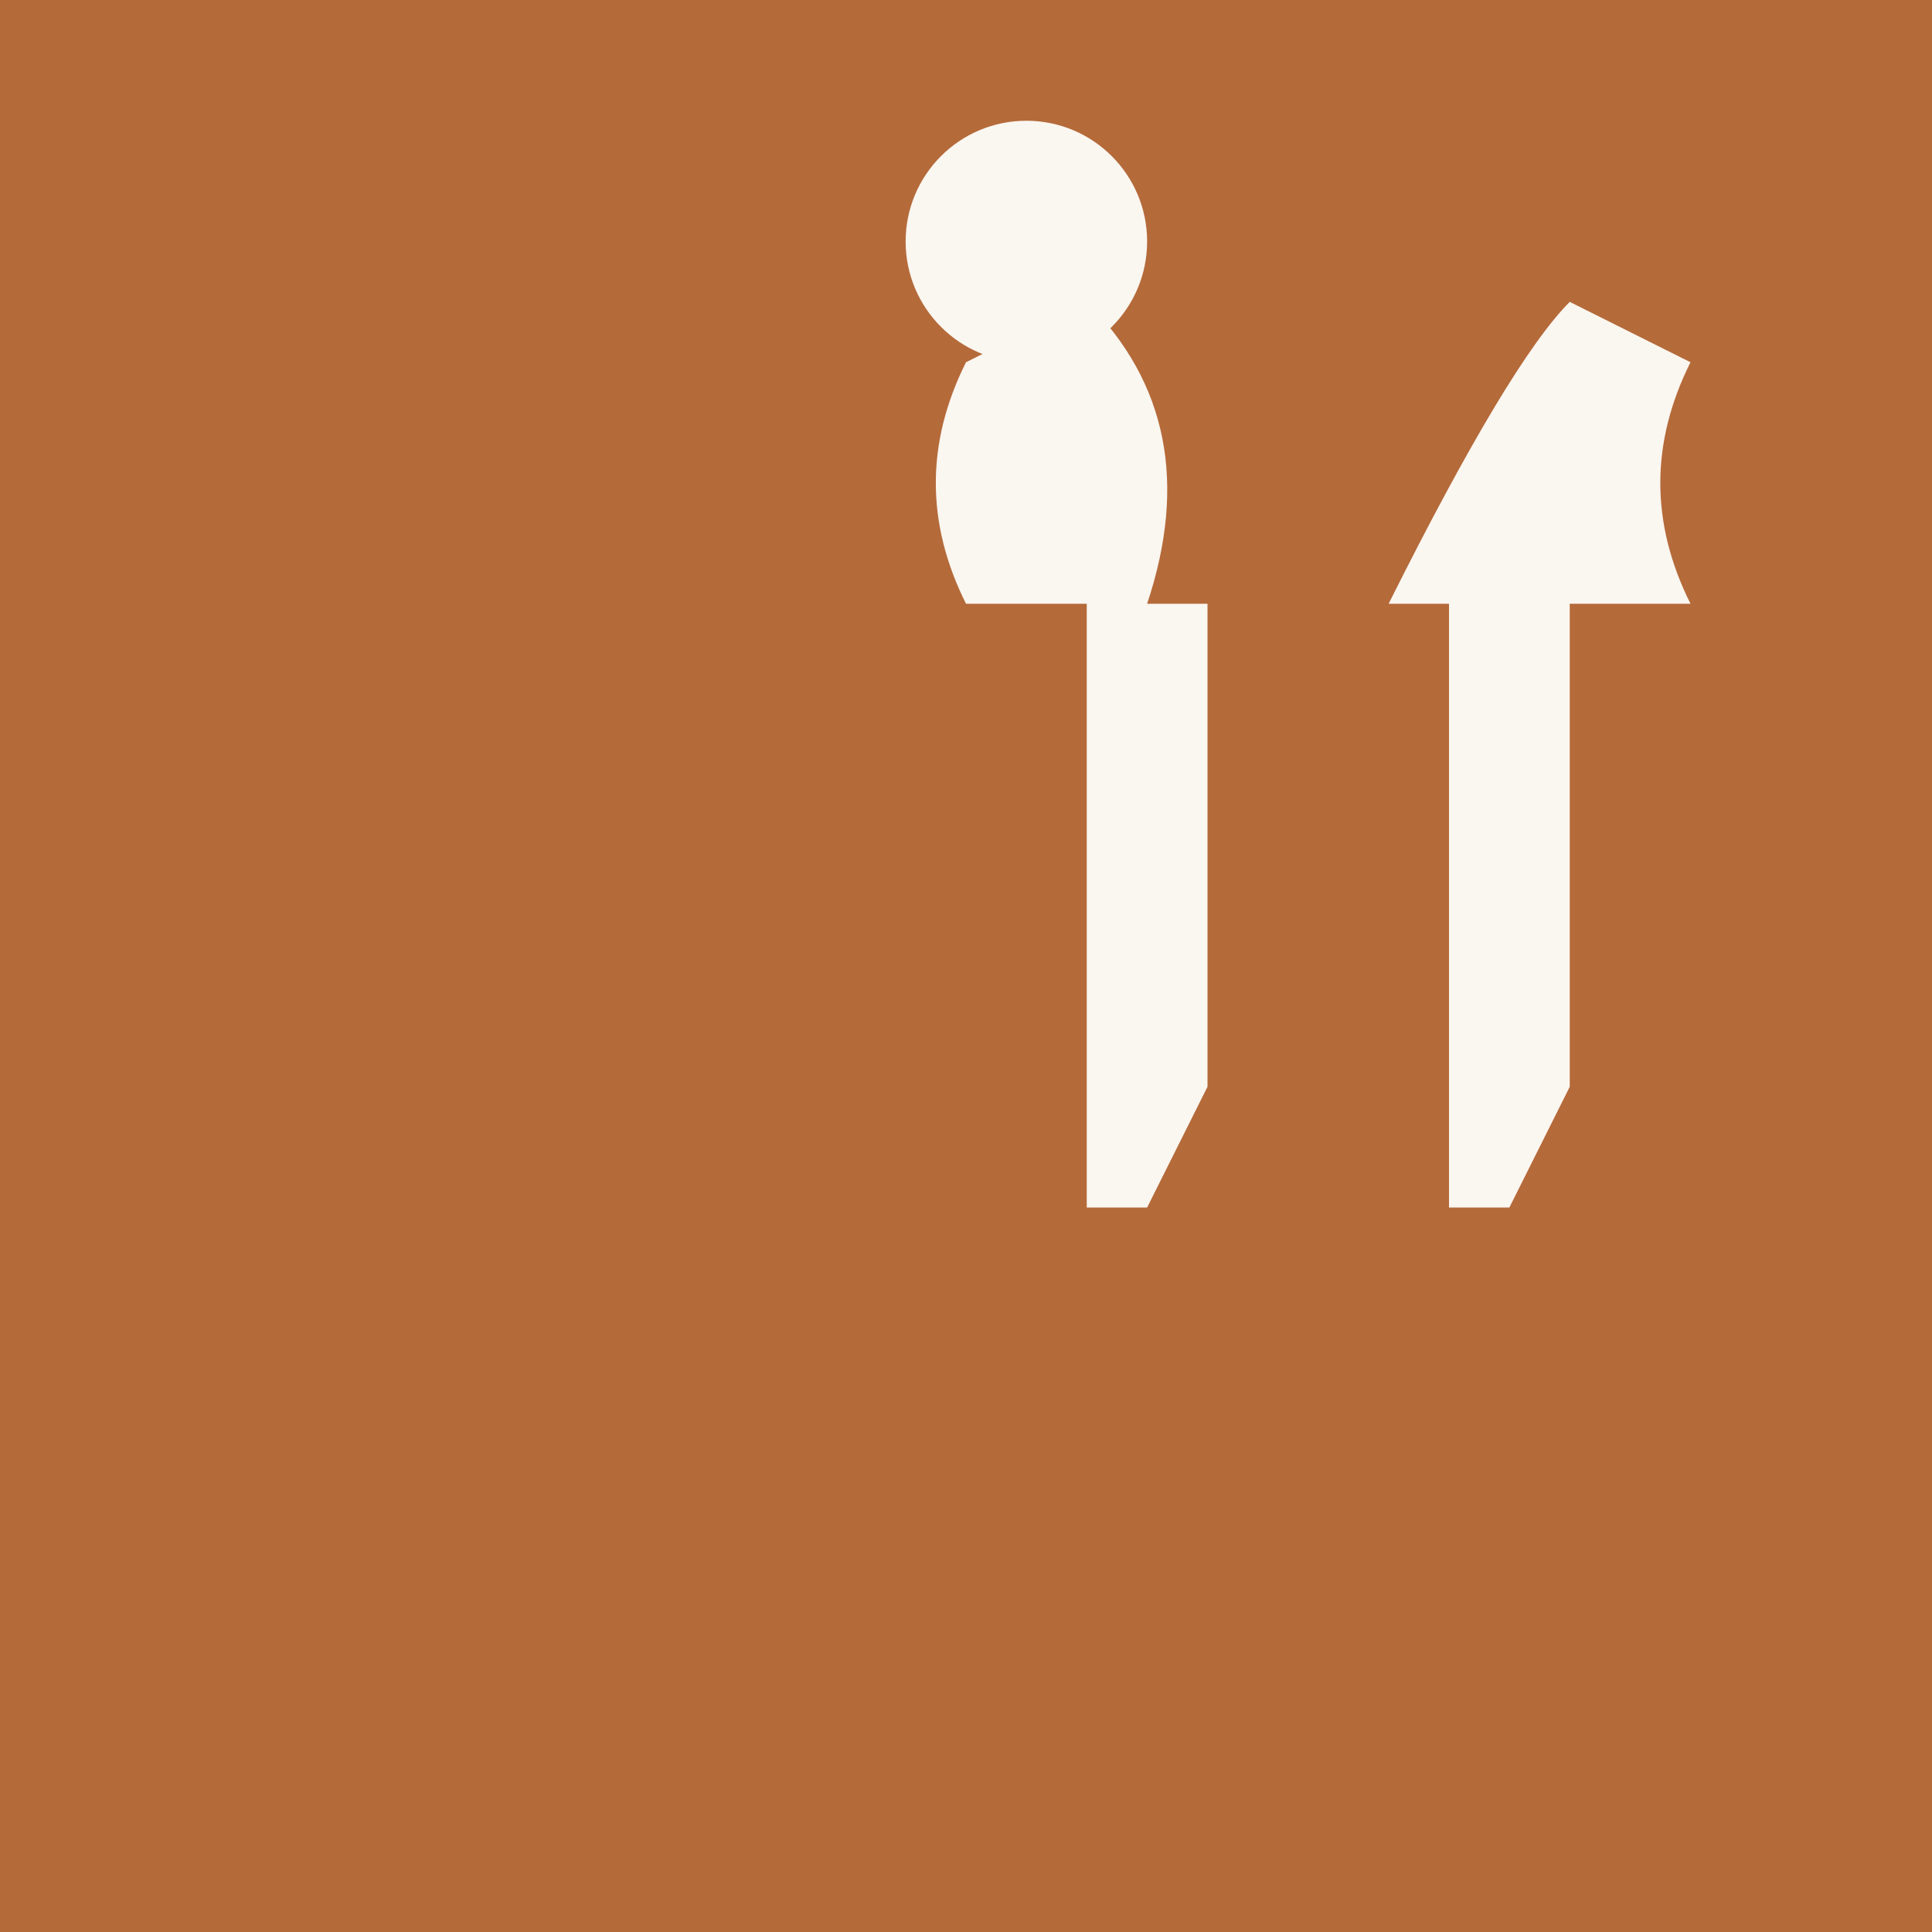
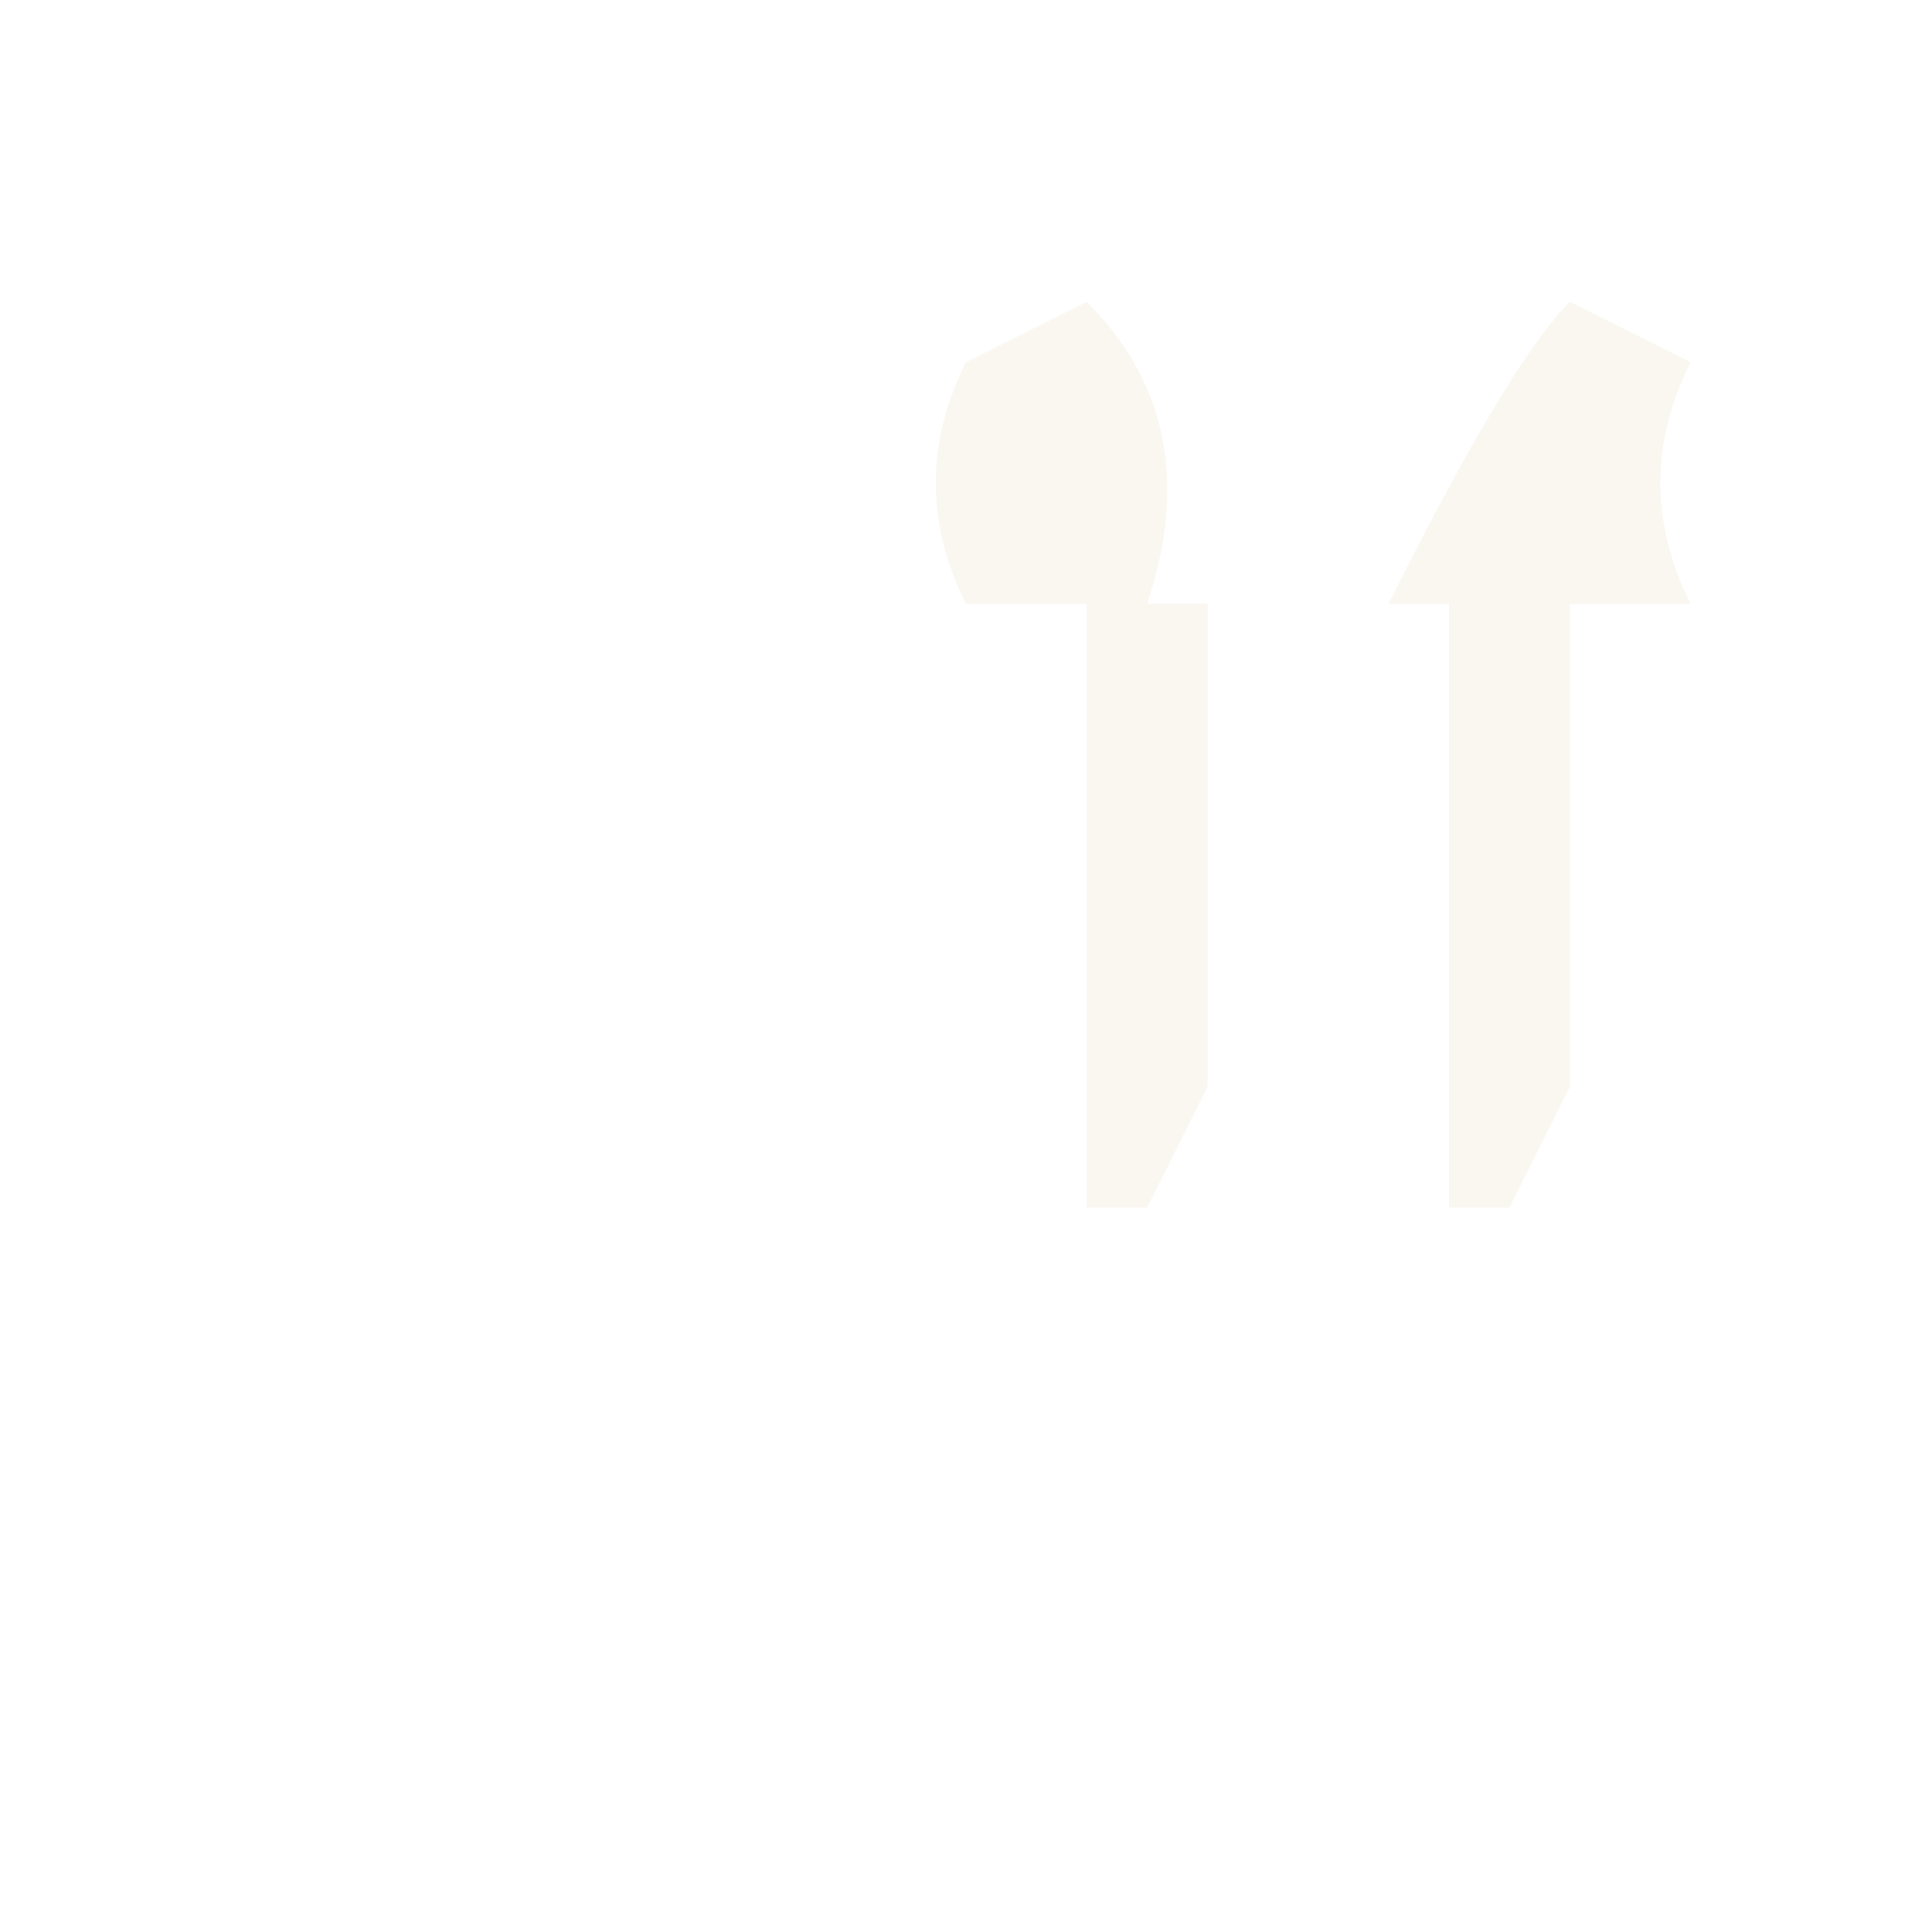
<svg xmlns="http://www.w3.org/2000/svg" width="32" height="32" viewBox="0 0 32 32" fill="none">
-   <rect width="32" height="32" fill="#B56A3A" />
  <path d="M 16 10 Q 15 8 16 6 L 18 5 Q 20 7 19 10 L 23 10 Q 25 6 26 5 L 28 6 Q 27 8 28 10 L 26 10 L 26 18 L 25 20 L 24 20 L 24 10 L 20 10 L 20 18 L 19 20 L 18 20 L 18 10 Z" fill="#FAF6F0" />
-   <circle cx="17" cy="4" r="2" fill="#FAF6F0" />
</svg>